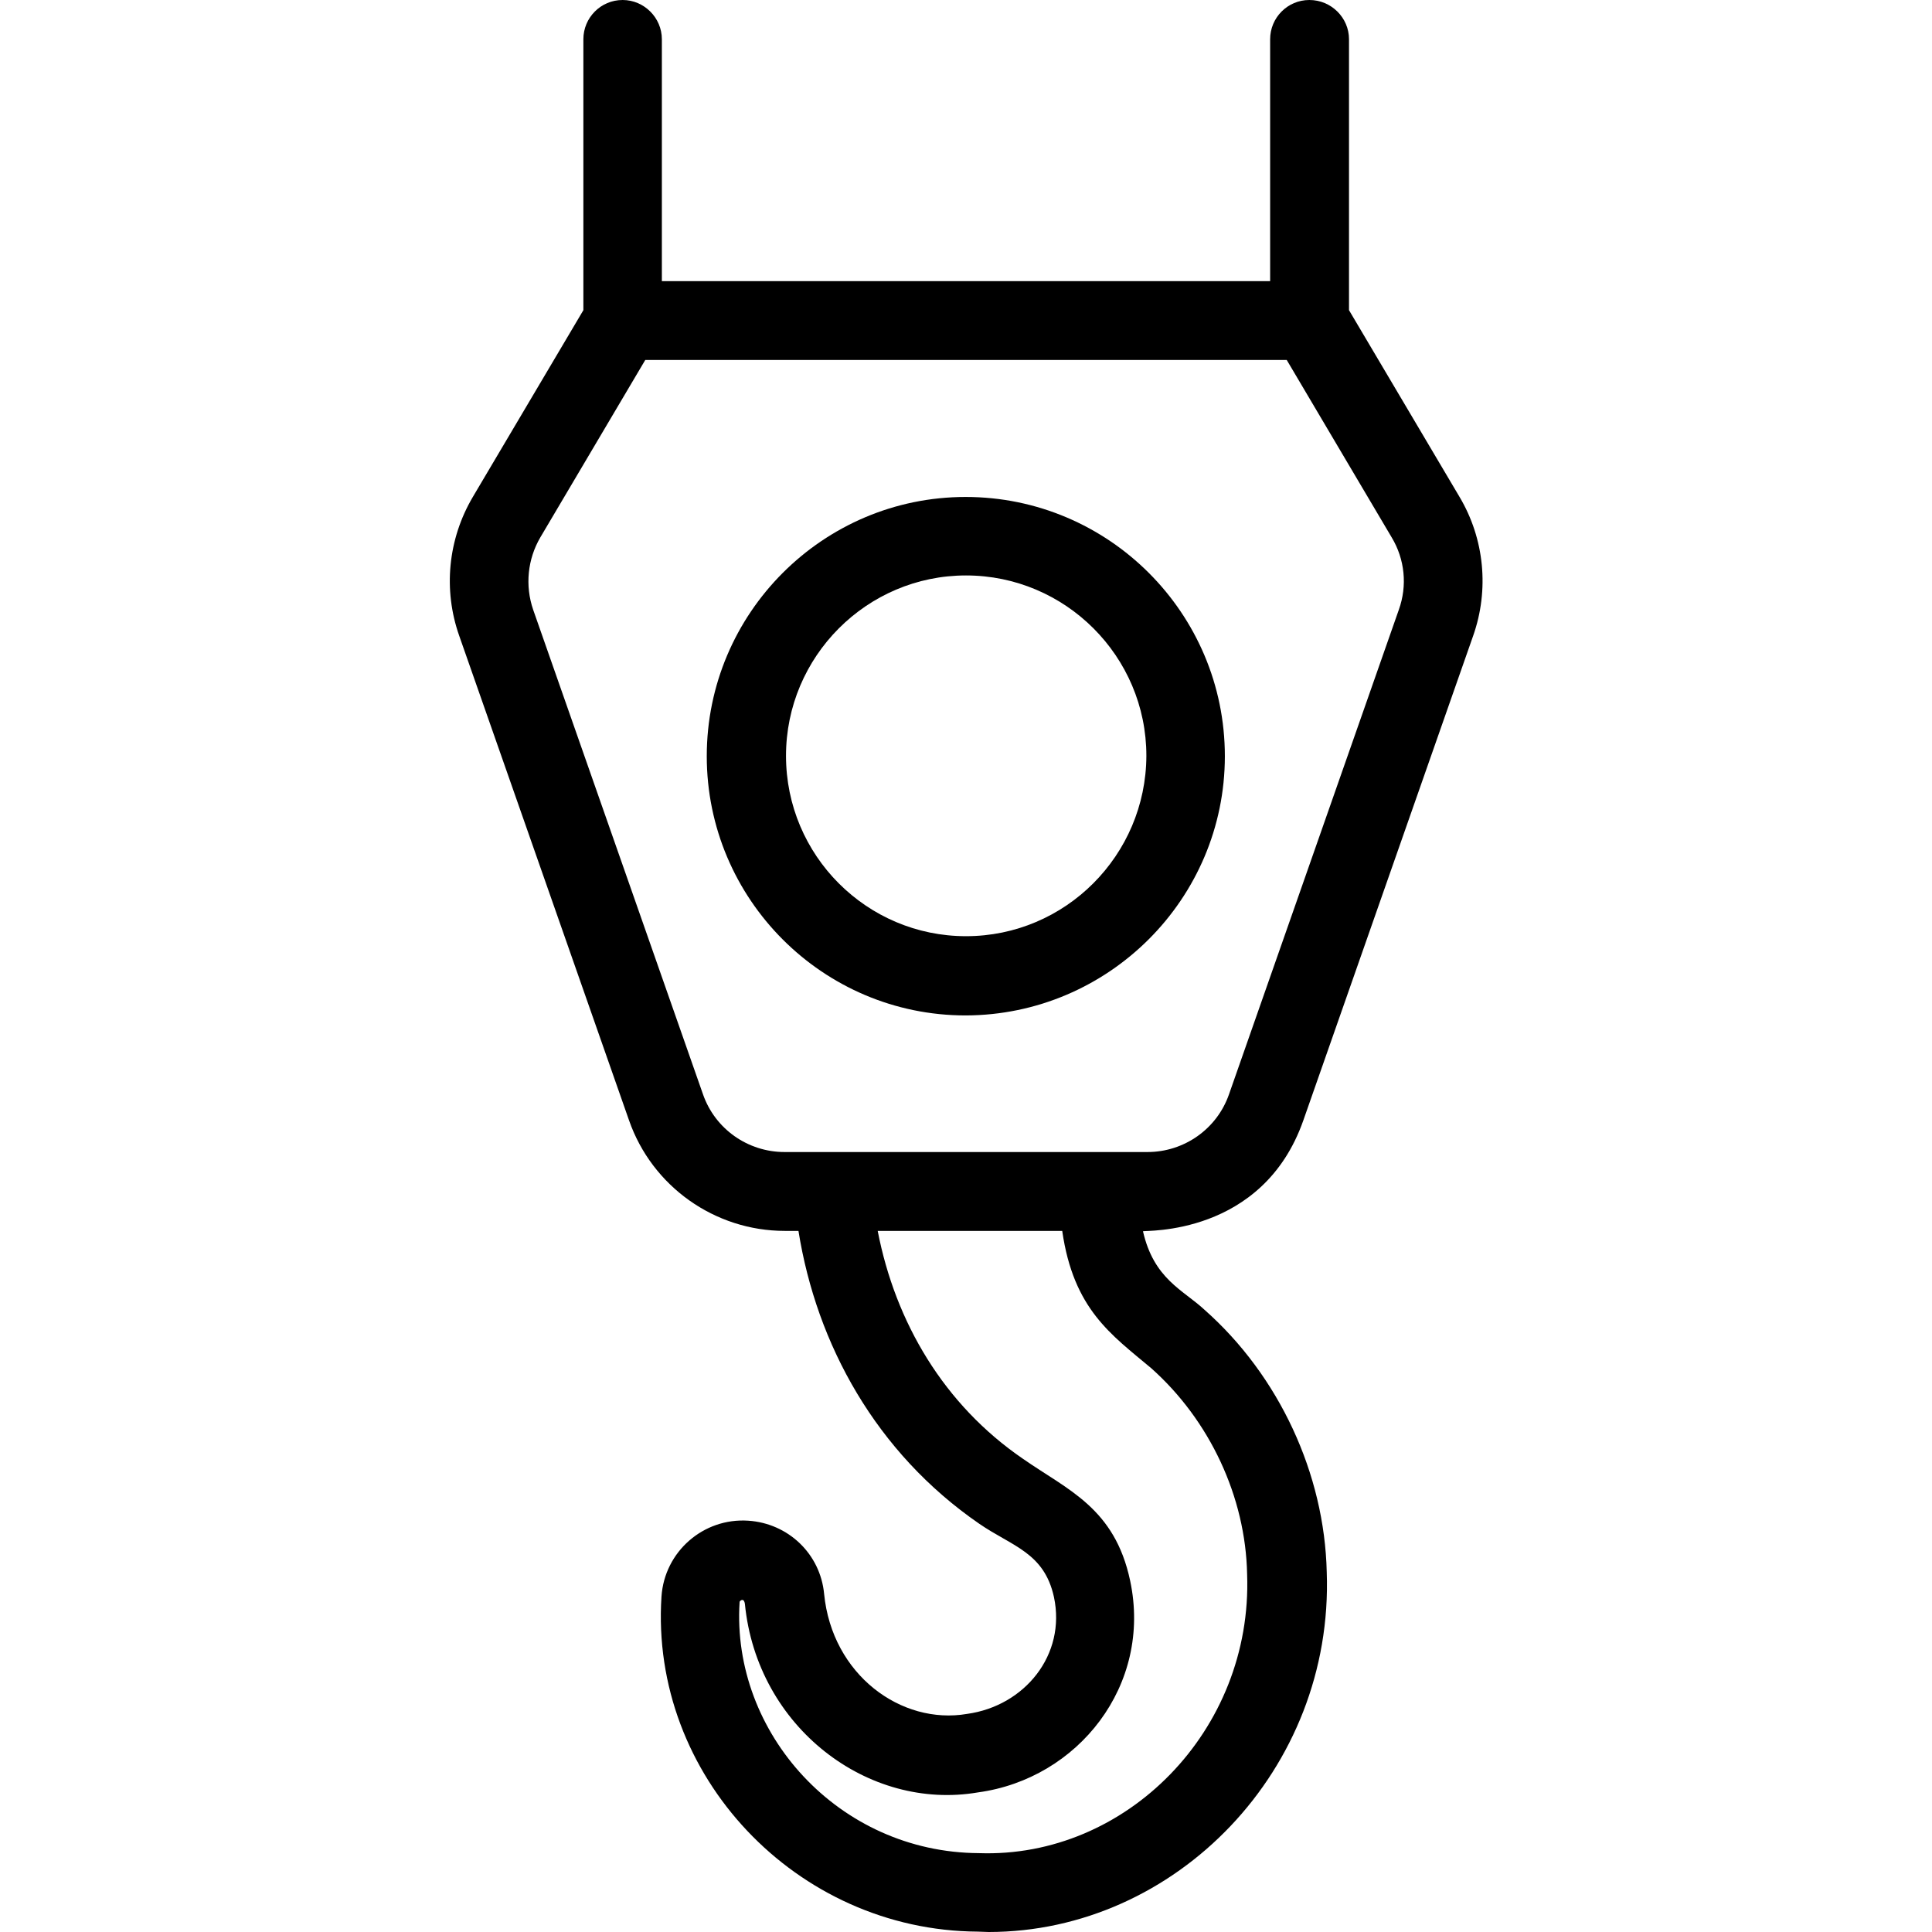
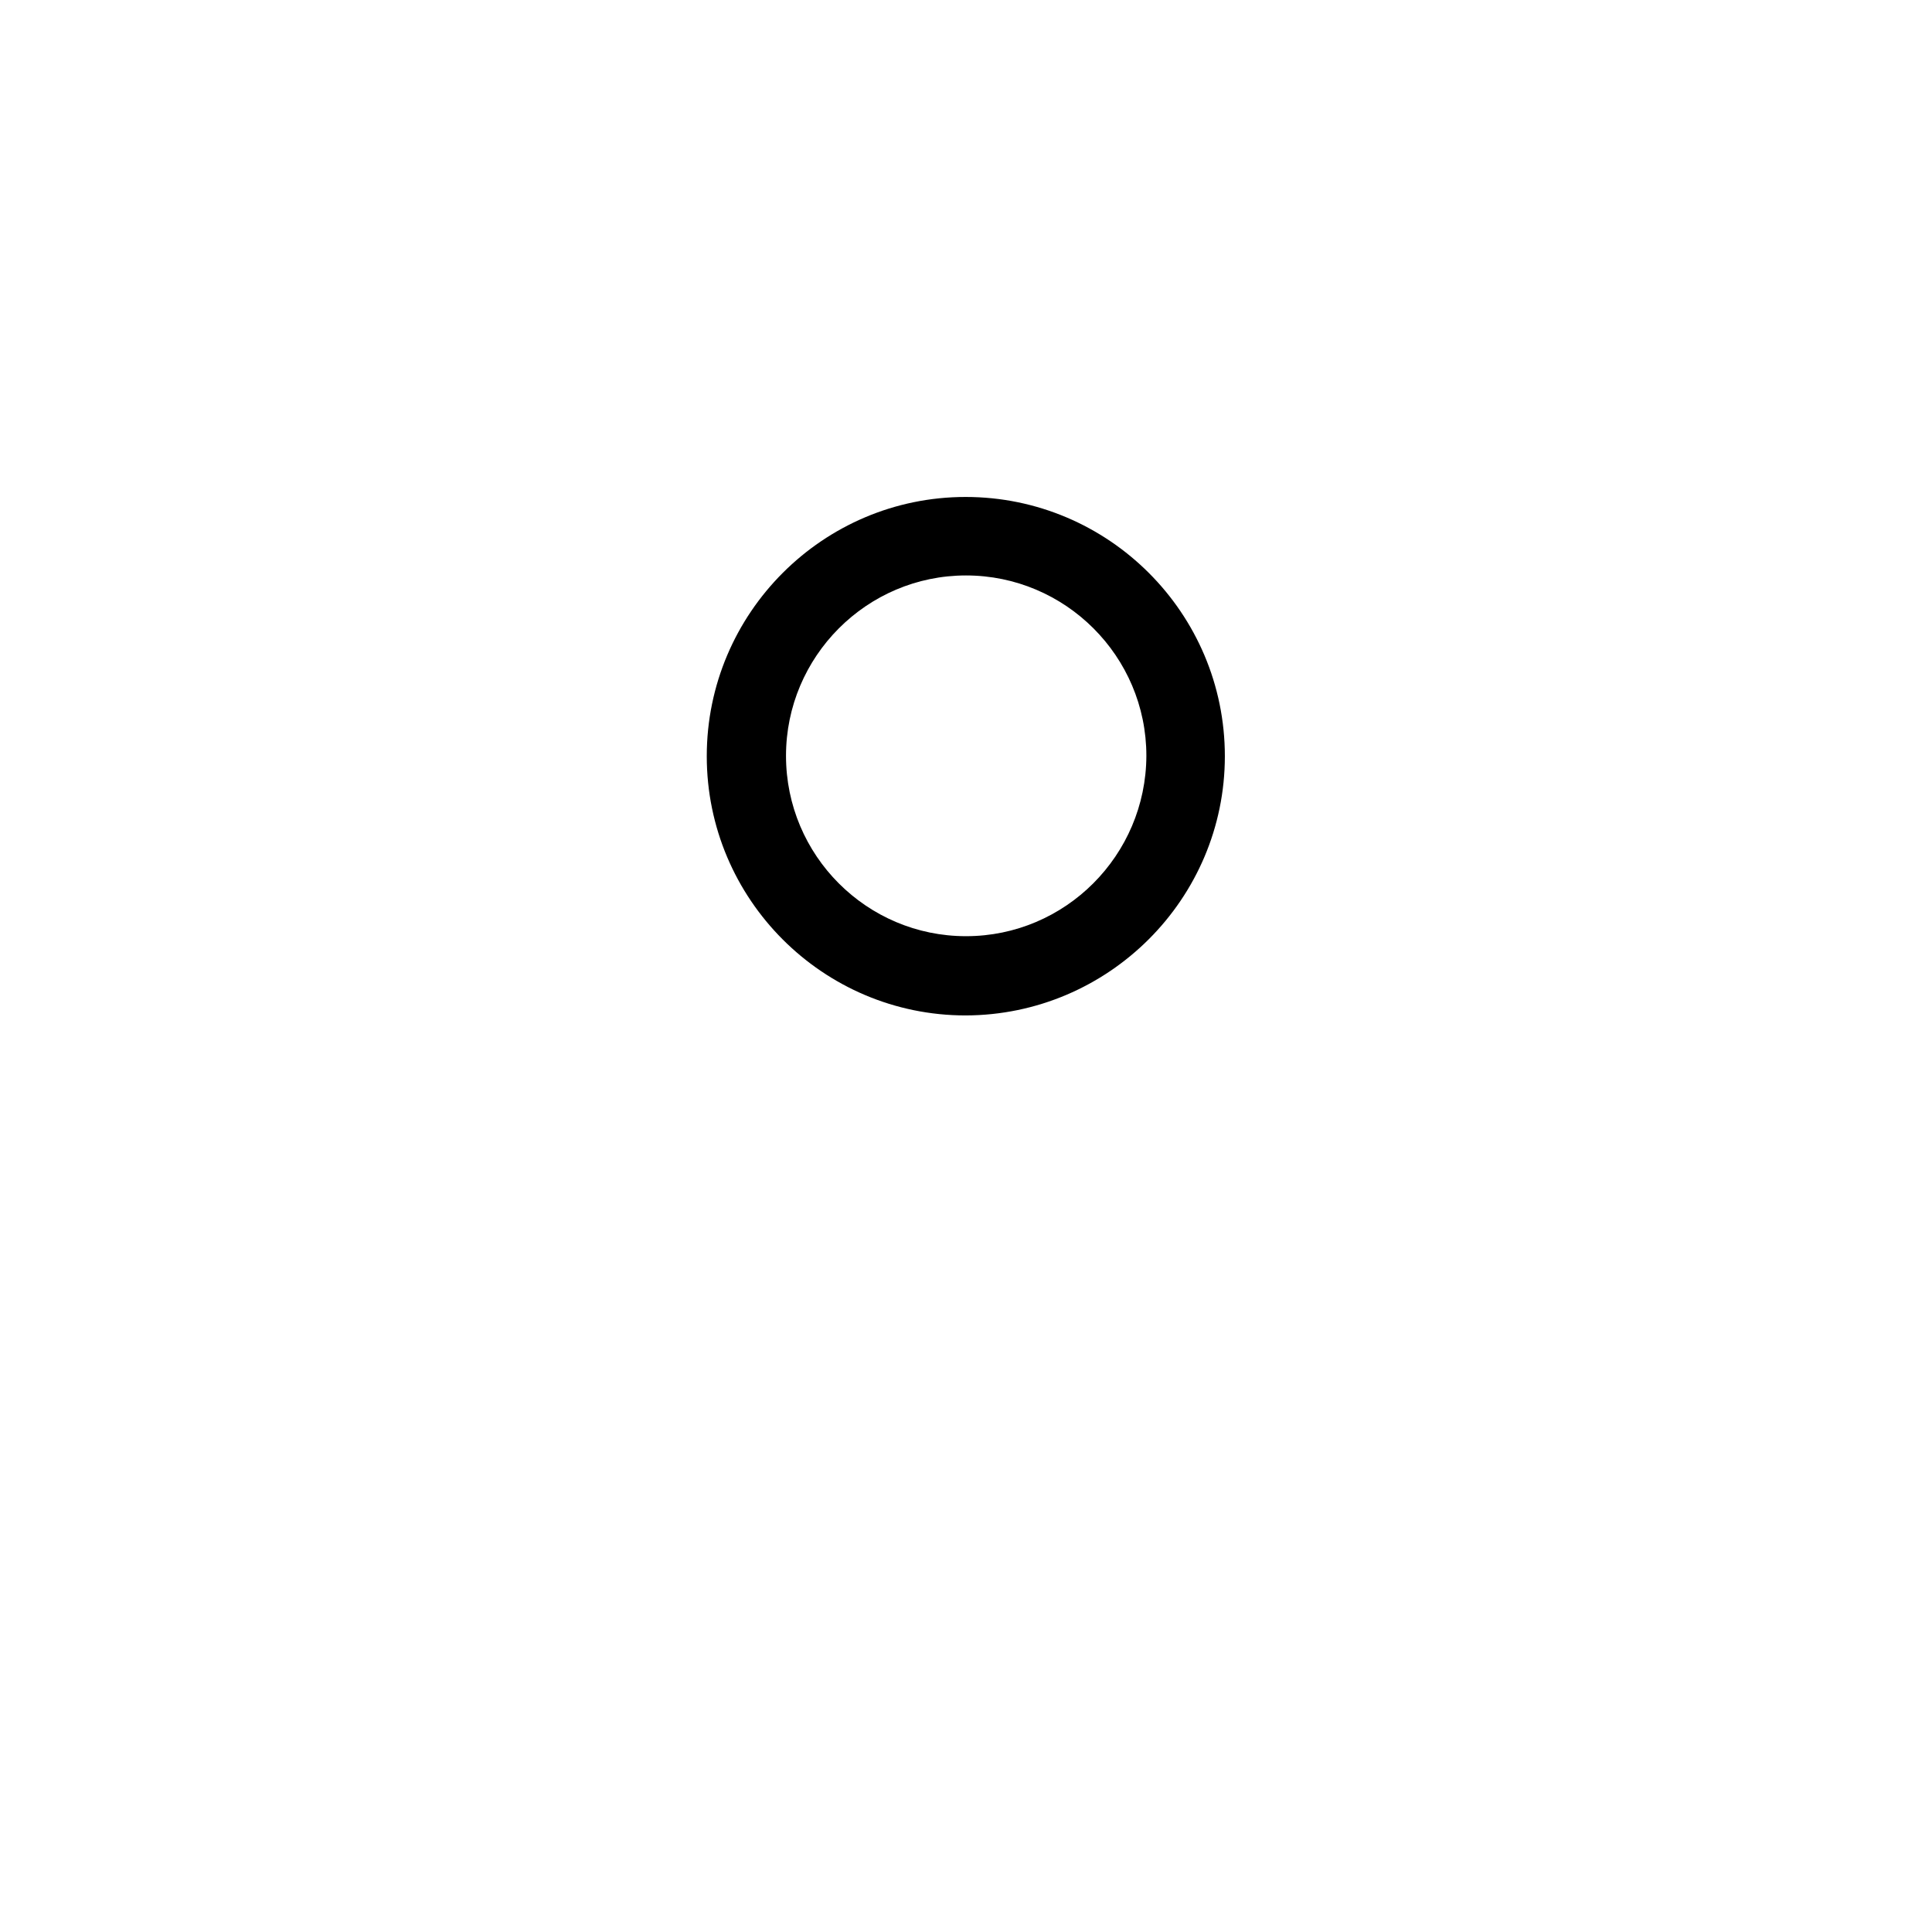
<svg xmlns="http://www.w3.org/2000/svg" height="512" viewBox="0 0 512 512" width="512">
  <g id="_x33_2_Crane_Hook">
    <g>
      <g id="_x33_2_Crane_Hook_1_">
        <g>
-           <path d="m345.4 296.9 45-128.4c4.3-12.2 3-25.7-3.6-36.8l-29.3-49.5v-71.8c0-5.7-4.7-10.4-10.5-10.4s-10.4 4.7-10.4 10.4v64.1h-161.2v-64.1c0-5.7-4.7-10.4-10.4-10.4-5.8 0-10.4 4.7-10.4 10.4v71.8l-29.3 49.5c-6.6 11.2-7.9 24.6-3.6 36.8l45 128.4c6.1 17.5 22.7 29.3 41.3 29.3h3.6c4.8 30.1 20.6 58.8 47.9 77.6 8.7 6 17.2 7.6 19.8 19.4 3.3 15.4-7.8 28.9-23 31-17.5 3-35.8-10.4-37.9-31.8-1-10.6-9.5-18.7-20.1-19.4-11.9-.8-22.2 8.2-23 20.1-3.1 47.4 35.7 88.5 83.8 88.8 1 0 1.9.1 2.9.1 49.6 0 91.5-43.1 89.6-95.4-.6-26-12.6-52-32.4-69.5-5.7-5.3-13.4-8.1-16.3-20.8.4-.3 31.7 1.4 42.5-29.4zm-159.1-6.9-45-128.4c-2.2-6.4-1.5-13.4 1.9-19.2l27.8-47h170l27.8 47c3.5 5.8 4.2 12.8 1.9 19.2l-45 128.4c-3.2 9.2-11.9 15.3-21.6 15.3h-96.2c-9.7 0-18.4-6.1-21.6-15.3zm118.8 72.6c15.5 13.8 25 34.1 25.4 54.6 1.5 41.4-32.1 75.3-71.1 73.9-37.2-.2-65.6-31.9-63.4-66.5 0-.3.4-.6.7-.6.4 0 .6.4.7 1 3.2 32.8 32.7 55 61.8 50 26.5-3.6 46.2-28.4 40.3-56.1-4.1-19.3-16.5-24-28.4-32.3-20.9-14.3-33.8-36.1-38.5-60.4h48.9c3 20.8 13 27.5 23.6 36.4z" />
          <path d="m324.6 200.4c0-37.9-30.8-68.7-68.7-68.7-37.8 0-68.6 30.8-68.6 68.7s30.8 68.7 68.6 68.7c37.9-.1 68.7-30.9 68.7-68.7zm-68.6 47.7c-26.3 0-47.7-21.4-47.7-47.8 0-26.3 21.4-47.8 47.7-47.8s47.8 21.4 47.8 47.8c-.1 26.4-21.5 47.8-47.8 47.8z" />
        </g>
      </g>
    </g>
  </g>
</svg>